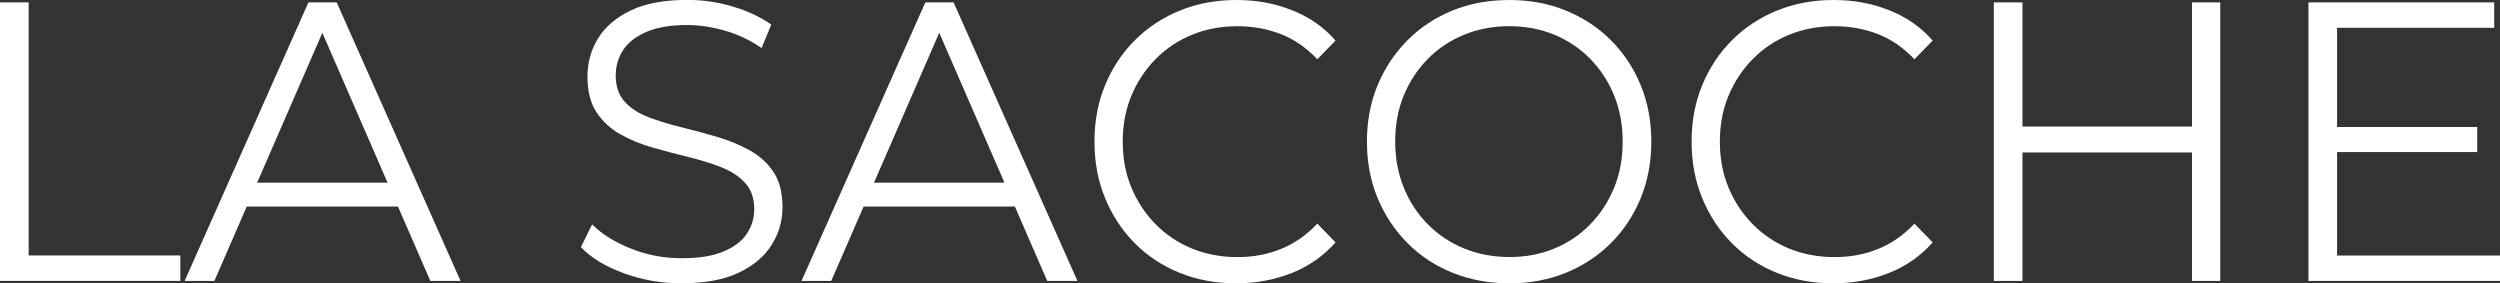
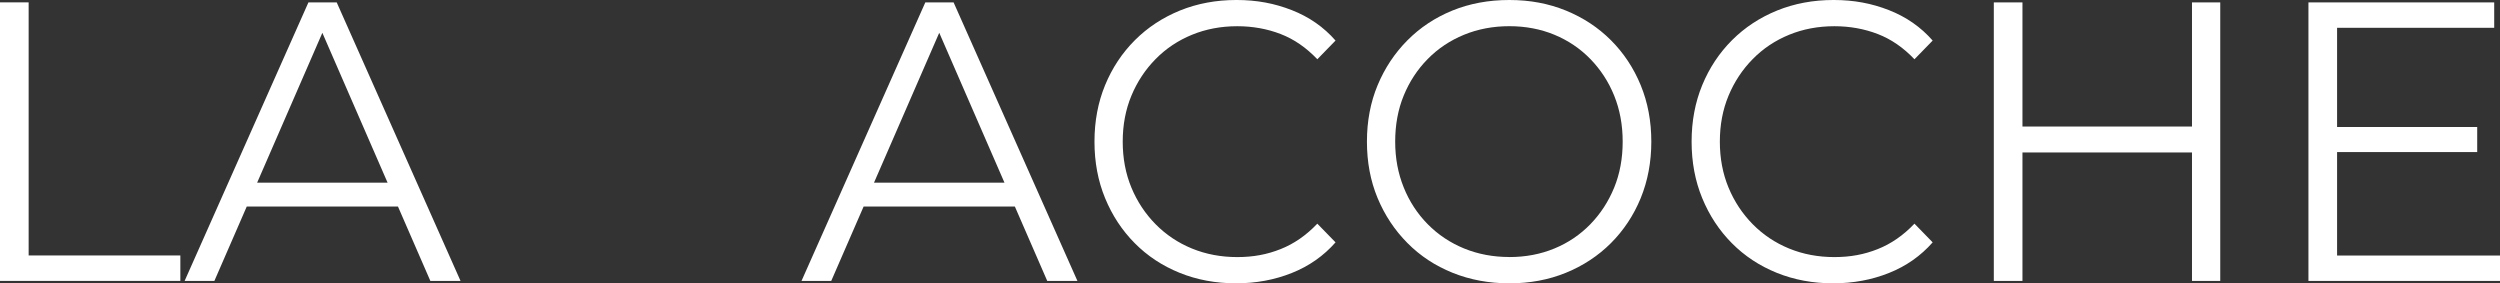
<svg xmlns="http://www.w3.org/2000/svg" id="Calque_1" data-name="Calque 1" viewBox="0 0 517.6 58.66">
  <rect x="0" y="0" width="517.6" height="58.66" fill="#333333" stroke="none" />
  <defs>
    <style>
      .cls-1 {
        fill: #fff;
        stroke-width: 0px;
      }
    </style>
  </defs>
  <path class="cls-1" d="m0,58.17V.49h5.93v52.4h31.41v5.27H0Z" />
  <path class="cls-1" d="m38.22,58.17L63.86.49h5.85l25.64,57.67h-6.25L65.54,4.04h2.4l-23.56,54.13h-6.17Zm10.1-15.41l1.76-4.94h32.61l1.76,4.94h-36.14Z" />
-   <path class="cls-1" d="m141.1,58.66c-4.17,0-8.16-.7-11.98-2.1-3.82-1.4-6.77-3.2-8.85-5.4l2.32-4.7c1.98,1.98,4.63,3.64,7.97,4.98,3.34,1.35,6.85,2.02,10.54,2.02s6.4-.45,8.61-1.36,3.85-2.13,4.89-3.67c1.04-1.54,1.56-3.24,1.56-5.11,0-2.25-.63-4.06-1.88-5.44-1.26-1.37-2.9-2.46-4.93-3.25-2.03-.8-4.28-1.5-6.73-2.1-2.46-.6-4.92-1.25-7.37-1.94-2.46-.69-4.71-1.61-6.77-2.76-2.06-1.15-3.71-2.68-4.97-4.57-1.26-1.9-1.88-4.38-1.88-7.46,0-2.85.73-5.48,2.2-7.87,1.47-2.39,3.73-4.31,6.77-5.77,3.04-1.45,6.94-2.18,11.7-2.18,3.15,0,6.28.45,9.37,1.36s5.77,2.16,8.01,3.75l-2,4.86c-2.4-1.65-4.96-2.86-7.65-3.62-2.7-.77-5.3-1.15-7.81-1.15-3.37,0-6.14.47-8.33,1.4-2.19.93-3.81,2.18-4.85,3.75s-1.56,3.34-1.56,5.31c0,2.25.63,4.07,1.88,5.44,1.25,1.37,2.91,2.44,4.97,3.21,2.06.77,4.31,1.46,6.77,2.06,2.46.6,4.9,1.26,7.33,1.98,2.43.71,4.67,1.63,6.73,2.76,2.05,1.13,3.71,2.62,4.97,4.49,1.26,1.87,1.88,4.31,1.88,7.33,0,2.8-.75,5.4-2.24,7.79-1.5,2.39-3.78,4.31-6.85,5.77-3.07,1.46-7.01,2.18-11.82,2.18Z" />
  <path class="cls-1" d="m165.94,58.17L191.58.49h5.85l25.64,57.67h-6.25l-23.56-54.13h2.4l-23.56,54.13h-6.17Zm10.1-15.41l1.76-4.94h32.61l1.76,4.94h-36.14Z" />
  <path class="cls-1" d="m255.92,58.66c-4.22,0-8.12-.73-11.7-2.18-3.58-1.45-6.68-3.5-9.29-6.14-2.62-2.64-4.66-5.74-6.13-9.31-1.47-3.57-2.2-7.47-2.2-11.7s.73-8.13,2.2-11.7c1.47-3.57,3.53-6.67,6.17-9.31,2.64-2.64,5.75-4.68,9.33-6.14,3.58-1.45,7.48-2.18,11.7-2.18s7.88.7,11.46,2.1c3.58,1.4,6.6,3.5,9.05,6.3l-3.77,3.87c-2.3-2.42-4.83-4.16-7.61-5.23-2.78-1.07-5.77-1.61-8.97-1.61-3.37,0-6.49.59-9.37,1.77-2.88,1.18-5.4,2.86-7.53,5.03-2.14,2.17-3.81,4.7-5.01,7.58s-1.8,6.06-1.8,9.52.6,6.63,1.8,9.52,2.87,5.41,5.01,7.58c2.14,2.17,4.65,3.85,7.53,5.03,2.88,1.18,6.01,1.77,9.37,1.77s6.2-.55,8.97-1.65c2.78-1.1,5.31-2.85,7.61-5.27l3.77,3.87c-2.46,2.8-5.48,4.92-9.05,6.34-3.58,1.43-7.42,2.14-11.54,2.14Z" />
  <path class="cls-1" d="m312.49,58.66c-4.22,0-8.13-.73-11.74-2.18-3.61-1.45-6.73-3.51-9.37-6.18-2.64-2.66-4.7-5.77-6.17-9.31-1.47-3.54-2.2-7.43-2.2-11.66s.73-8.12,2.2-11.66c1.47-3.54,3.53-6.65,6.17-9.31,2.64-2.66,5.75-4.72,9.33-6.18,3.58-1.45,7.5-2.18,11.78-2.18s8.12.73,11.7,2.18c3.58,1.46,6.69,3.5,9.33,6.14,2.64,2.64,4.7,5.74,6.17,9.31,1.47,3.57,2.2,7.47,2.2,11.7s-.74,8.13-2.2,11.7c-1.47,3.57-3.53,6.67-6.17,9.31s-5.76,4.68-9.33,6.14c-3.58,1.46-7.48,2.18-11.7,2.18Zm0-5.44c3.37,0,6.48-.59,9.33-1.77,2.86-1.18,5.34-2.86,7.45-5.03,2.11-2.17,3.75-4.7,4.93-7.58s1.76-6.06,1.76-9.52-.59-6.63-1.76-9.52-2.82-5.41-4.93-7.58c-2.11-2.17-4.59-3.84-7.45-5.03-2.86-1.18-5.97-1.77-9.33-1.77s-6.49.59-9.37,1.77c-2.88,1.18-5.4,2.86-7.53,5.03-2.14,2.17-3.79,4.7-4.97,7.58-1.18,2.88-1.76,6.06-1.76,9.52s.59,6.56,1.76,9.47c1.17,2.91,2.83,5.45,4.97,7.62,2.14,2.17,4.65,3.85,7.53,5.03,2.88,1.18,6.01,1.77,9.37,1.77Z" />
  <path class="cls-1" d="m379.55,58.66c-4.22,0-8.12-.73-11.7-2.18-3.58-1.45-6.68-3.5-9.29-6.14-2.62-2.64-4.66-5.74-6.13-9.31-1.47-3.57-2.2-7.47-2.2-11.7s.73-8.13,2.2-11.7c1.47-3.57,3.53-6.67,6.17-9.31,2.64-2.64,5.75-4.68,9.33-6.14,3.58-1.45,7.48-2.18,11.7-2.18s7.88.7,11.46,2.1c3.58,1.4,6.6,3.5,9.05,6.3l-3.77,3.87c-2.3-2.42-4.83-4.16-7.61-5.23-2.78-1.07-5.77-1.61-8.97-1.61-3.37,0-6.49.59-9.37,1.77-2.88,1.18-5.4,2.86-7.53,5.03-2.14,2.17-3.81,4.7-5.01,7.58s-1.8,6.06-1.8,9.52.6,6.63,1.8,9.52,2.87,5.41,5.01,7.58c2.14,2.17,4.65,3.85,7.53,5.03,2.88,1.18,6.01,1.77,9.37,1.77s6.2-.55,8.97-1.65c2.78-1.1,5.31-2.85,7.61-5.27l3.77,3.87c-2.46,2.8-5.48,4.92-9.05,6.34-3.58,1.43-7.42,2.14-11.54,2.14Z" />
  <path class="cls-1" d="m418.73,58.17h-5.93V.49h5.93v57.67Zm35.66-26.61h-36.3v-5.36h36.3v5.36Zm-.56-31.06h5.85v57.67h-5.85V.49Z" />
  <path class="cls-1" d="m483.87,52.9h33.73v5.27h-39.66V.49h38.46v5.27h-32.53v47.13Zm-.64-26.61h29.65v5.19h-29.65v-5.19Z" />
</svg>